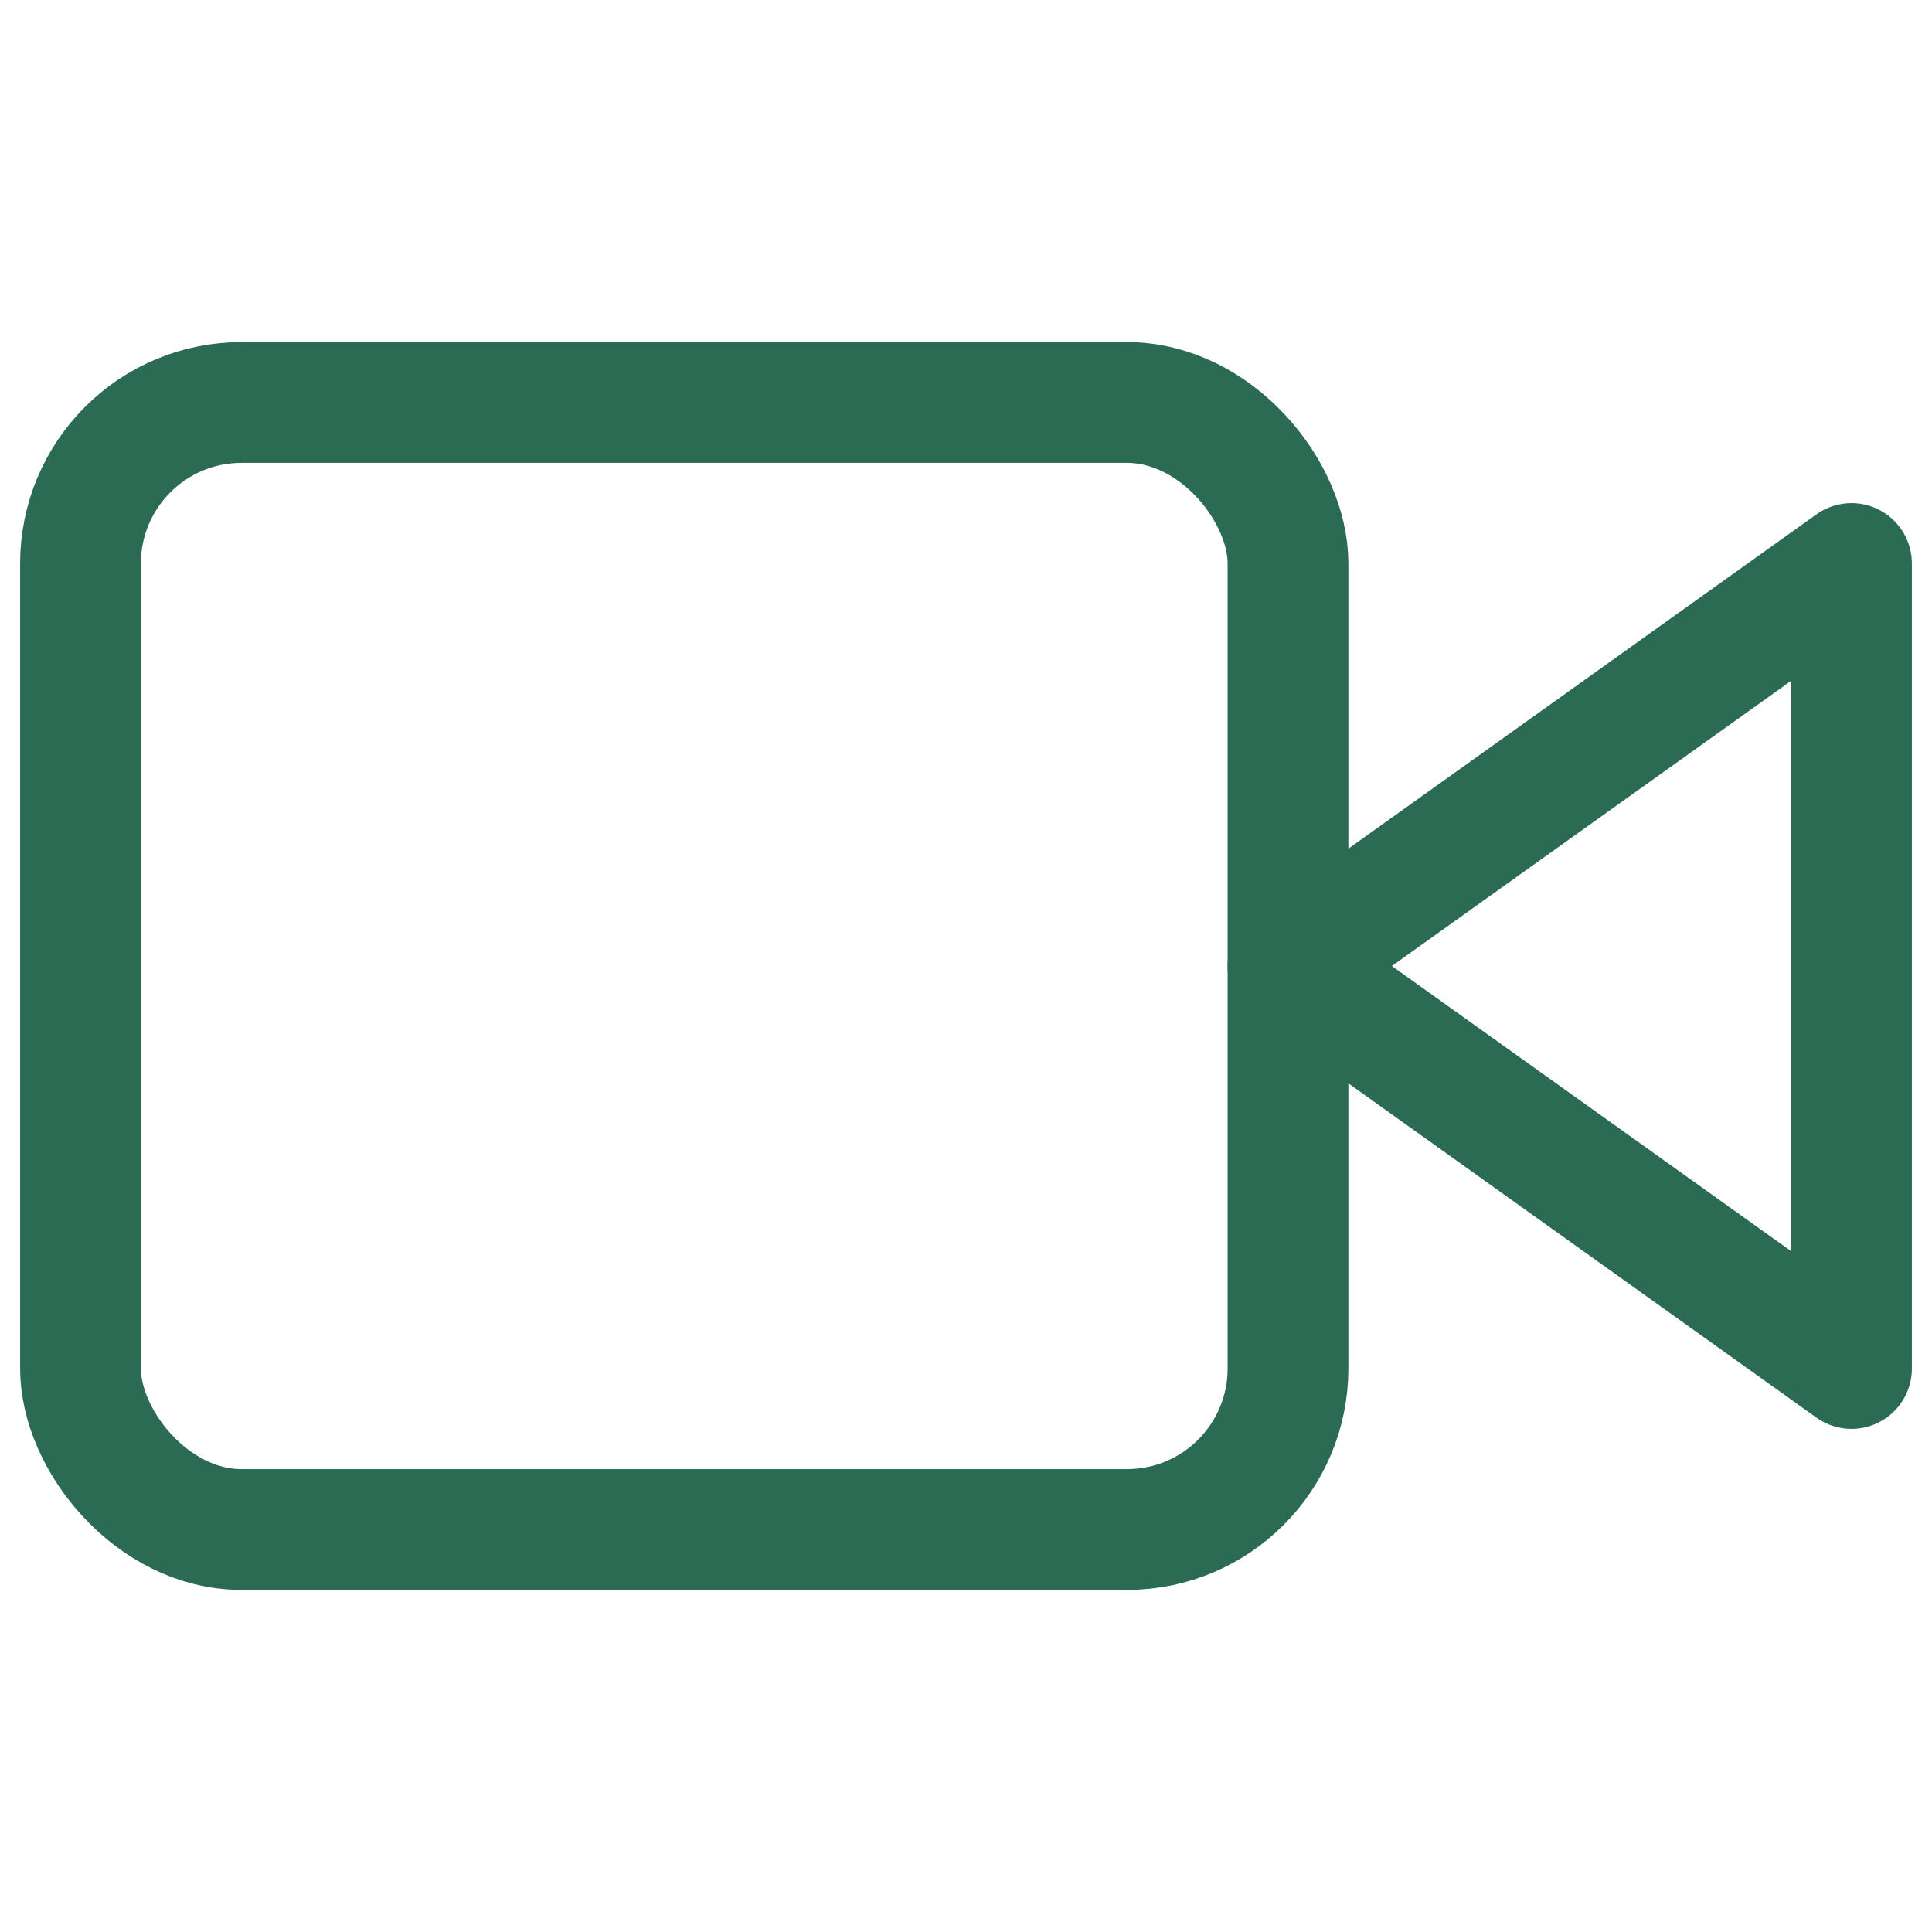
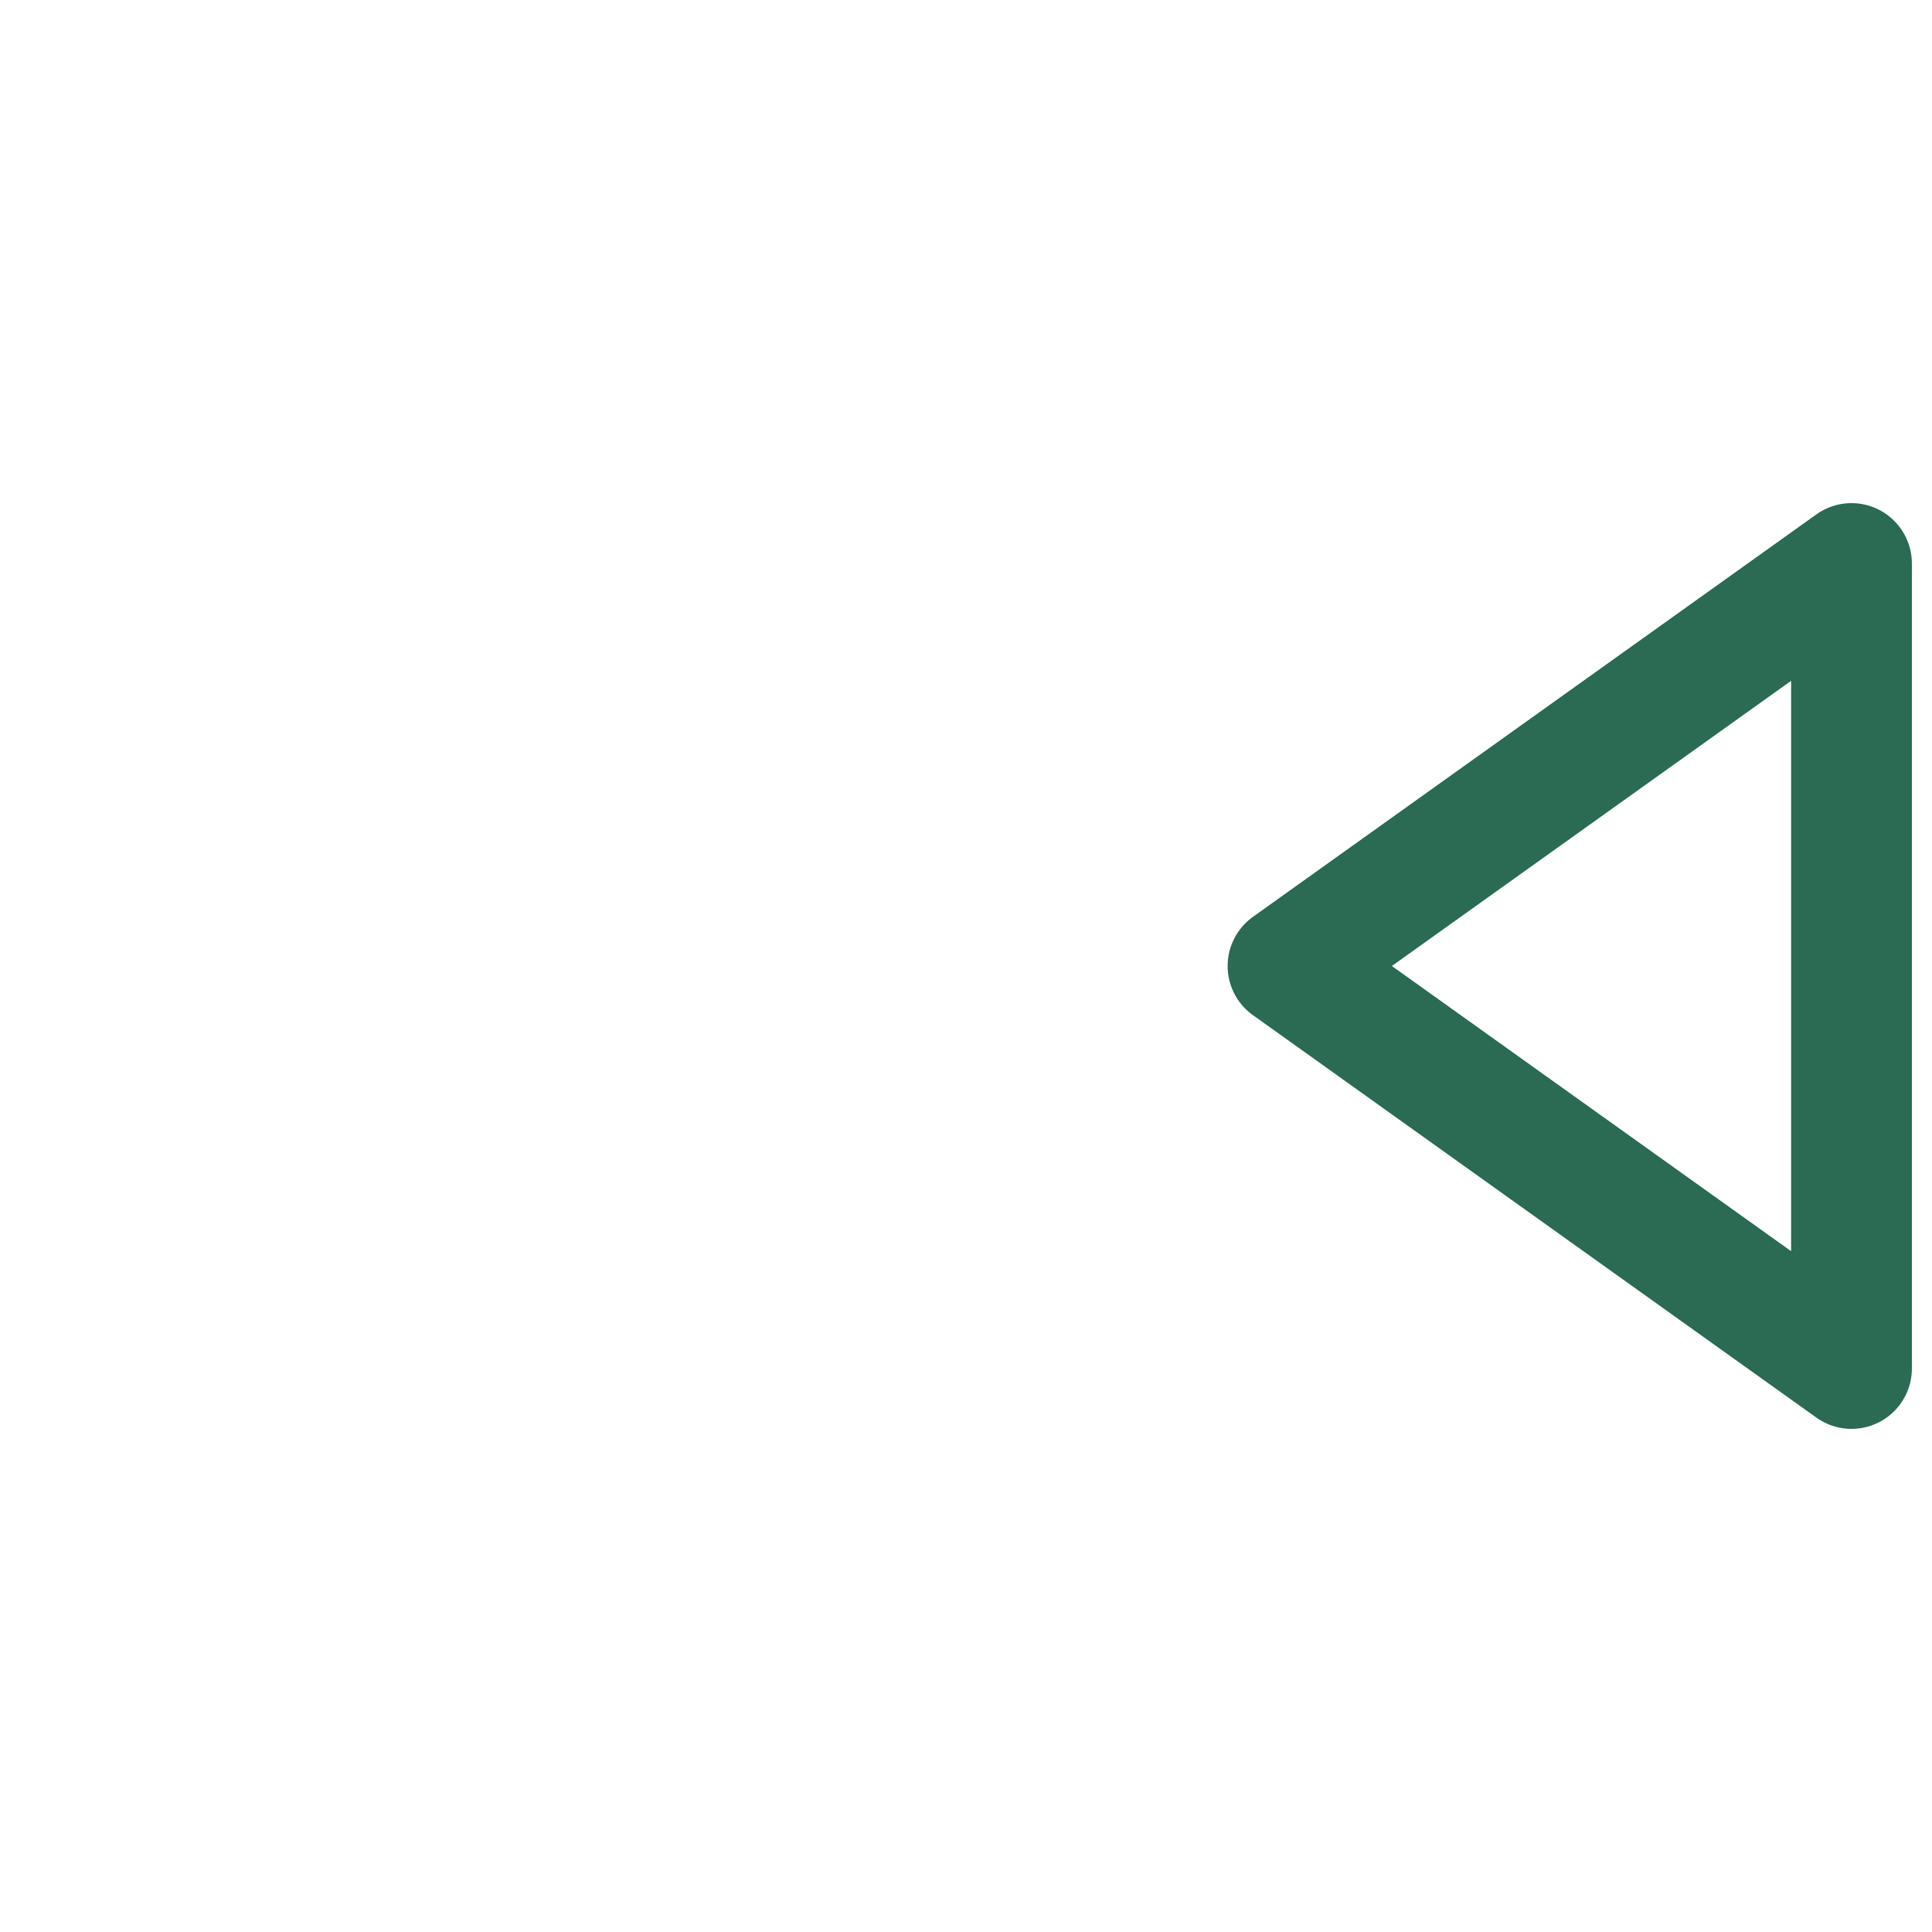
<svg xmlns="http://www.w3.org/2000/svg" width="48" height="48" viewBox="0 0 24 24" fill="none" stroke="#2b6a53" stroke-width="1.5" stroke-linecap="round" stroke-linejoin="round" class="feather feather-video">
  <polygon points="23 7 16 12 23 17 23 7" />
-   <rect x="1" y="5" width="15" height="14" rx="2" ry="2" />
</svg>